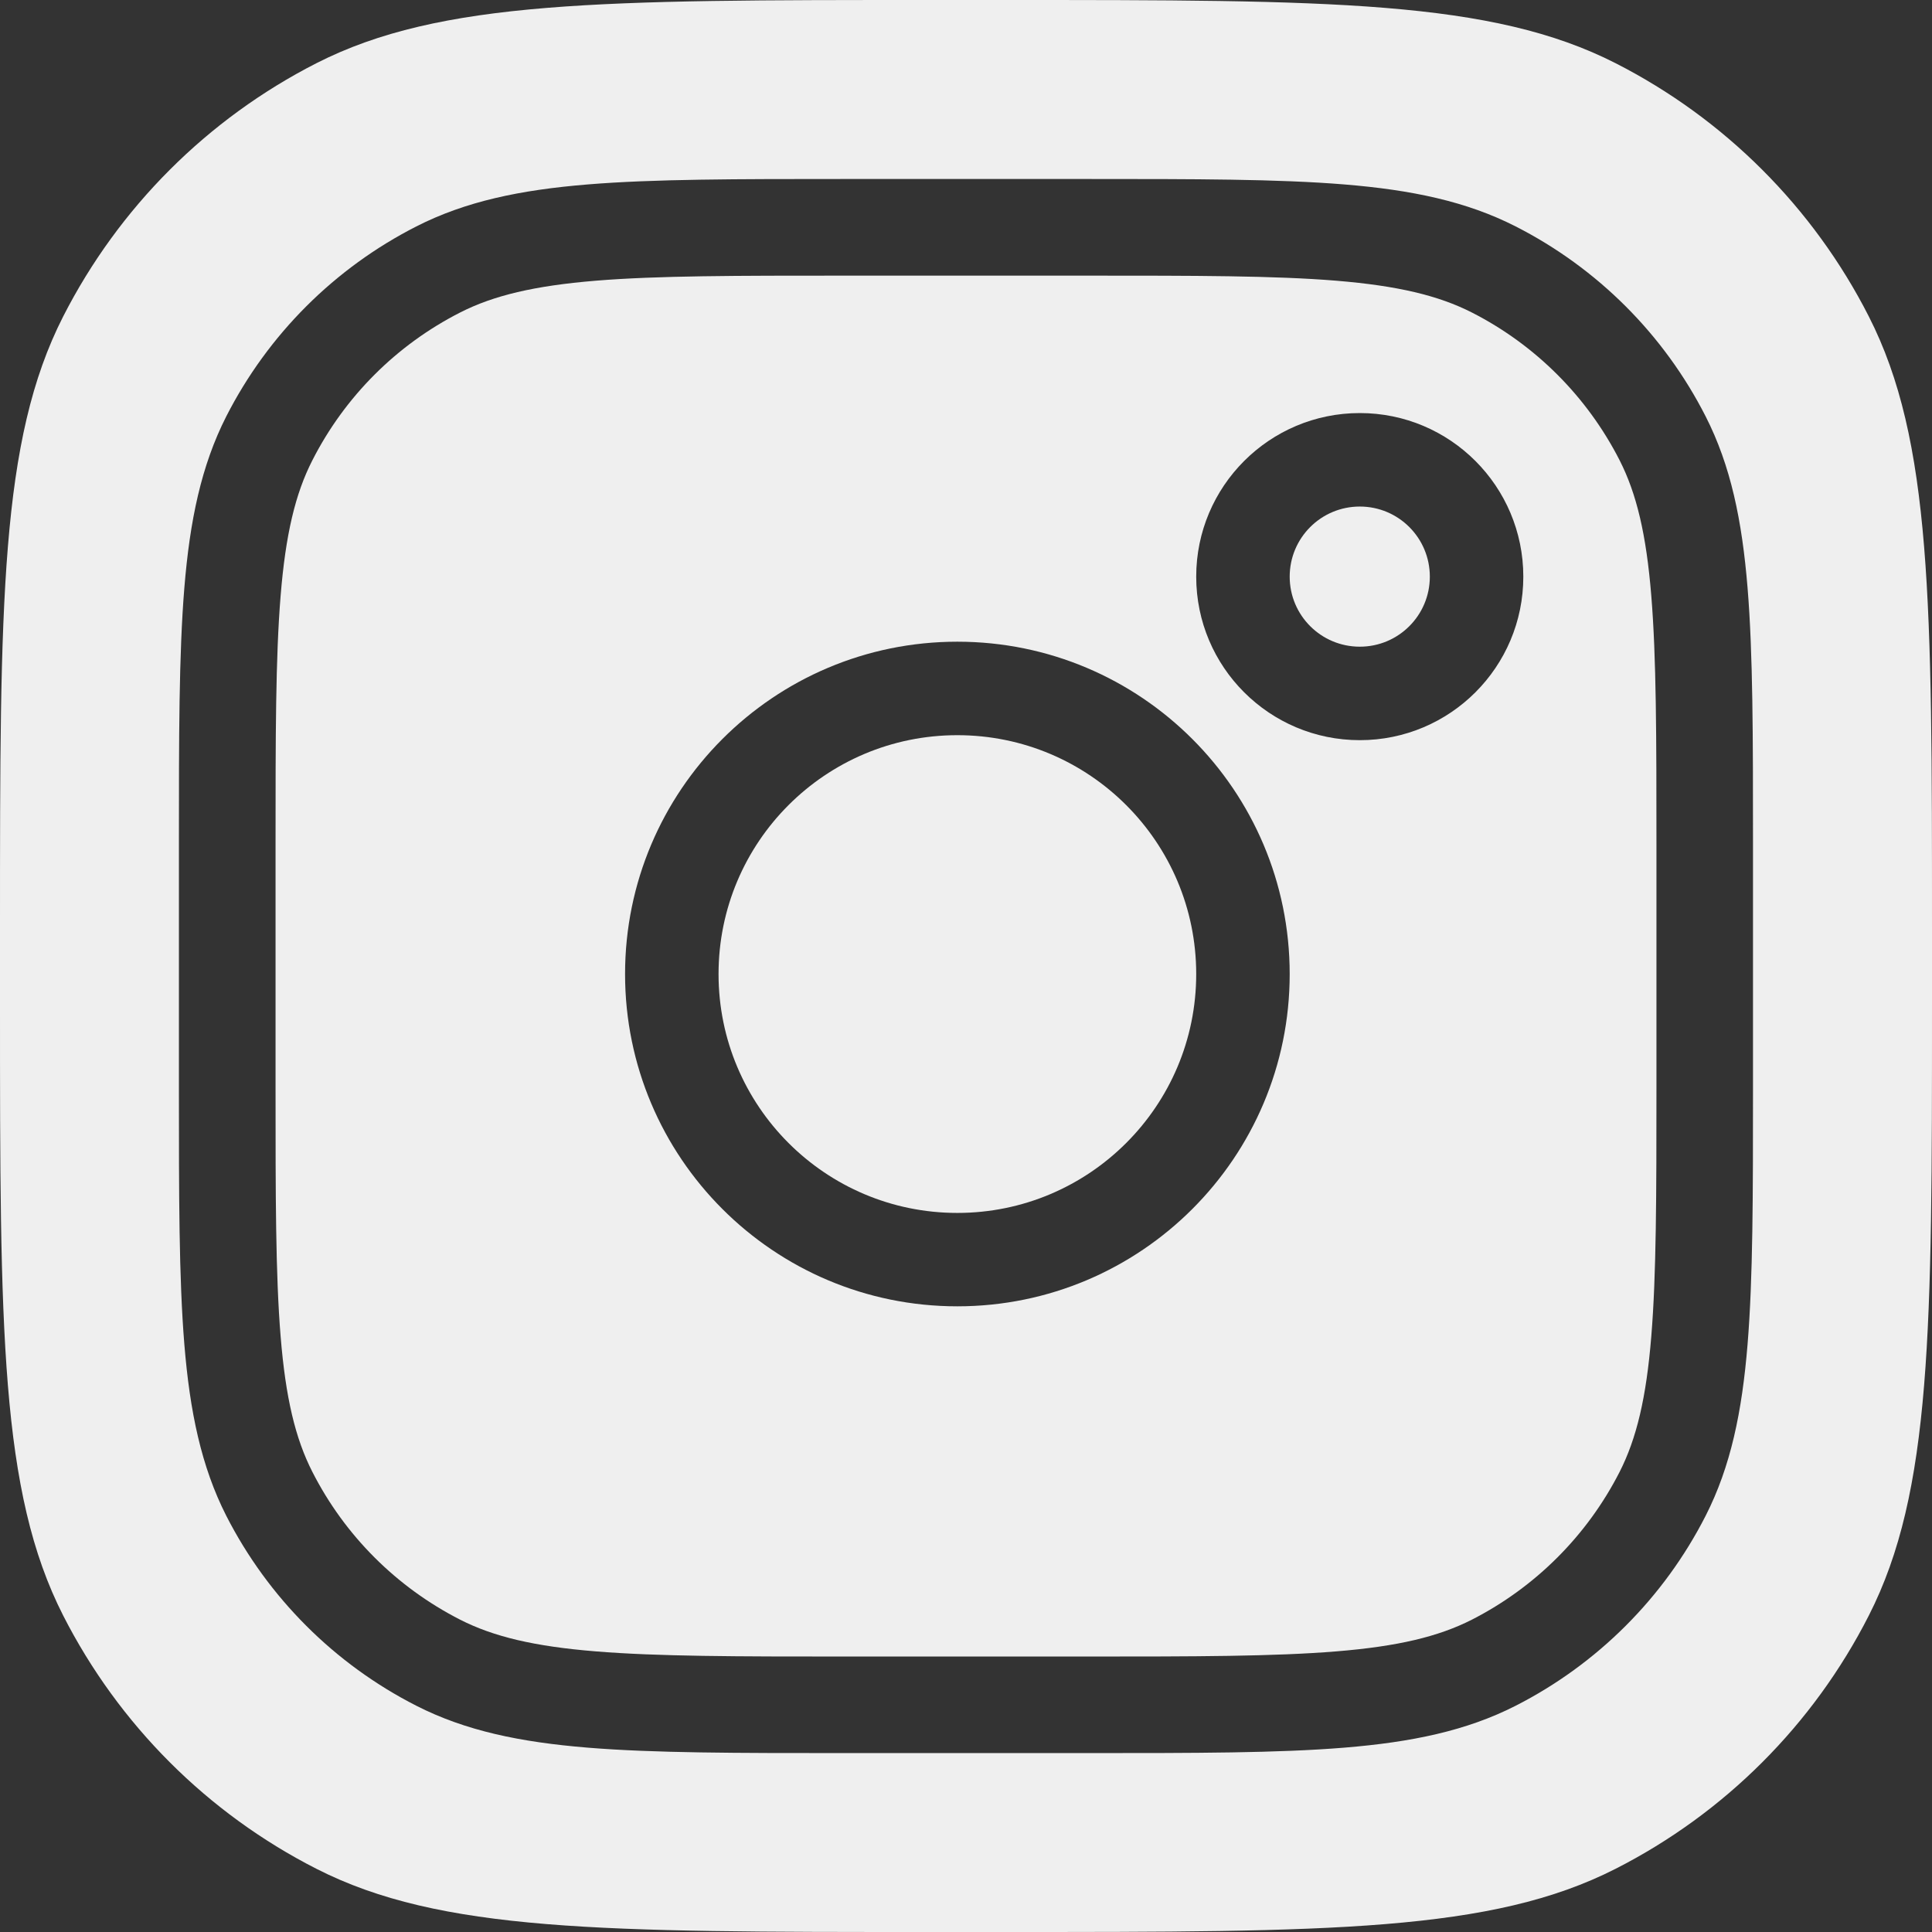
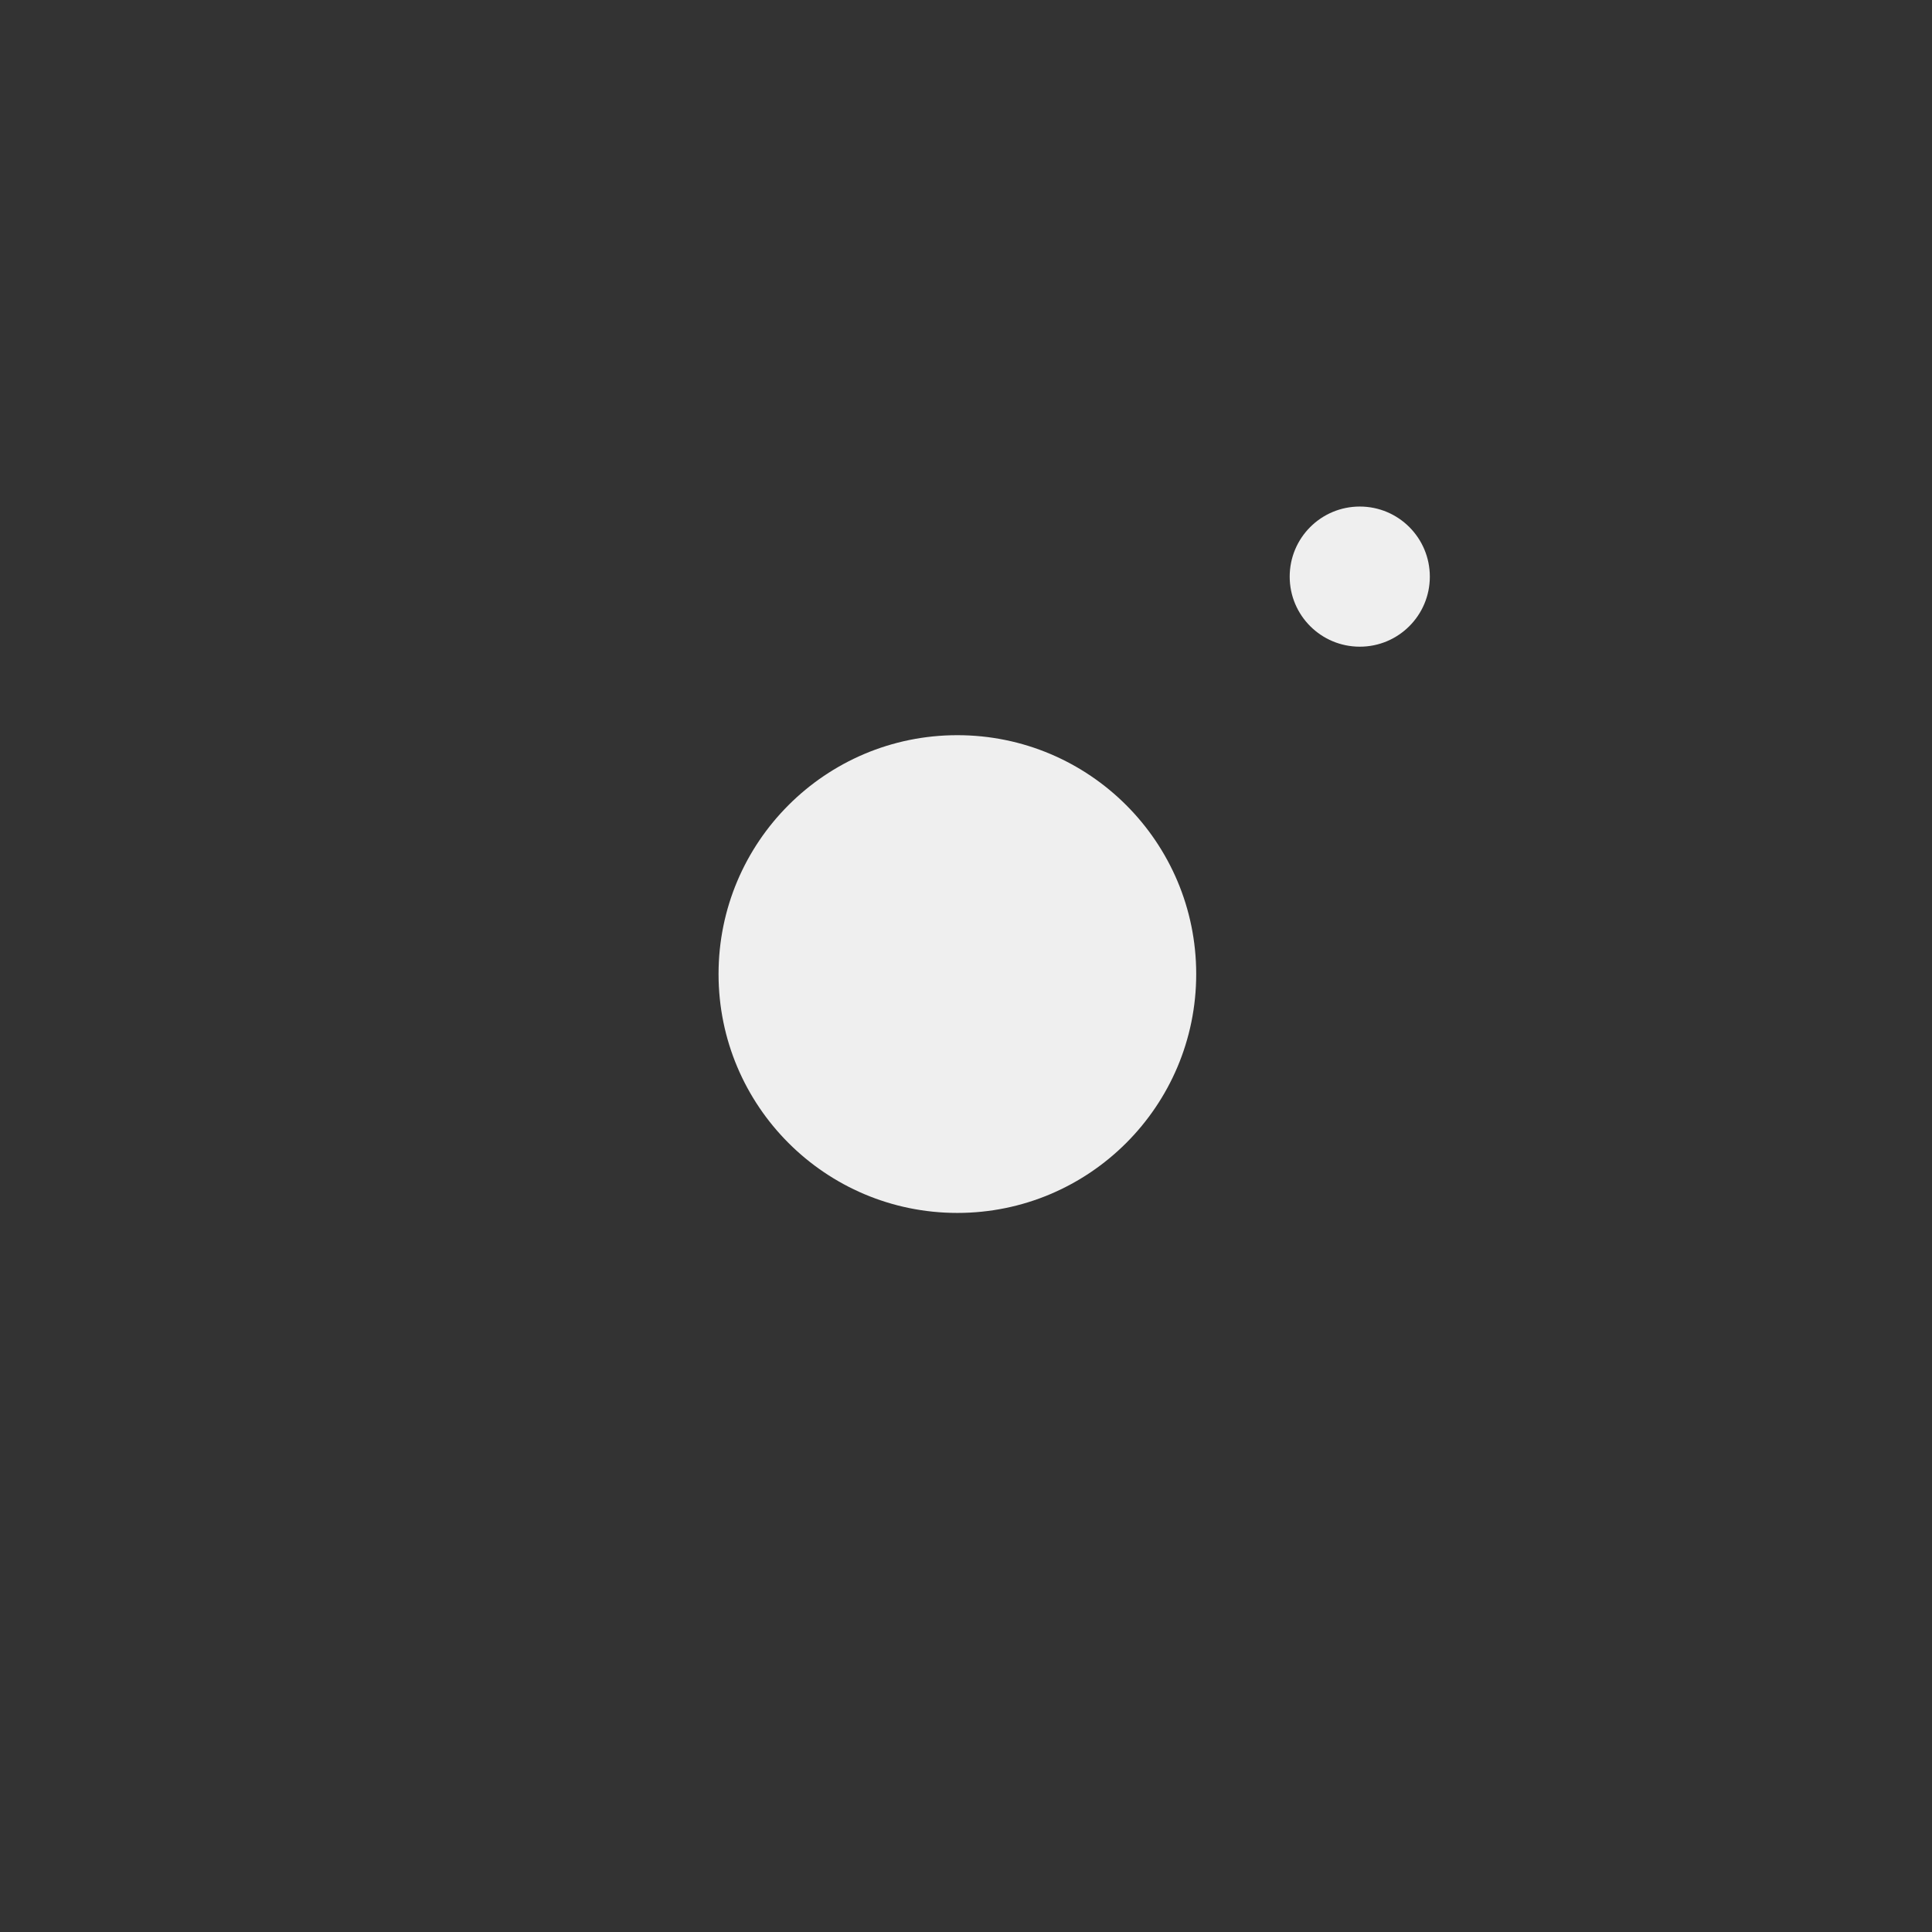
<svg xmlns="http://www.w3.org/2000/svg" viewBox="0 0 22.072 22.072" fill="none">
  <rect x="0" y="0" width="22.072" height="22.072" fill="#333333" stroke="none" />
  <path d="M14.734 6.588C14.734 6.145 15.092 5.787 15.535 5.787C15.977 5.787 16.335 6.145 16.335 6.588C16.335 7.03 15.977 7.388 15.535 7.388C15.092 7.388 14.734 7.03 14.734 6.588Z" fill="#EFEFEF" />
  <path d="M8.209 11.128C8.209 9.621 9.43 8.399 10.937 8.399C12.444 8.399 13.666 9.621 13.666 11.128C13.666 12.635 12.444 13.857 10.937 13.857C9.43 13.857 8.209 12.635 8.209 11.128Z" fill="#EFEFEF" />
-   <path fill-rule="evenodd" clip-rule="evenodd" d="M6.805 3.207C6.103 3.265 5.638 3.376 5.257 3.57C4.53 3.94 3.939 4.531 3.569 5.258C3.374 5.639 3.263 6.104 3.206 6.806C3.148 7.514 3.148 8.415 3.148 9.66V12.414C3.148 13.659 3.148 14.56 3.206 15.268C3.263 15.97 3.374 16.434 3.569 16.816C3.939 17.543 4.53 18.133 5.257 18.504C5.638 18.698 6.103 18.809 6.805 18.866C7.513 18.924 8.414 18.925 9.659 18.925H12.412C13.658 18.925 14.558 18.924 15.267 18.866C15.969 18.809 16.433 18.698 16.815 18.504C17.541 18.133 18.132 17.543 18.503 16.816C18.697 16.434 18.808 15.97 18.865 15.268C18.923 14.56 18.924 13.659 18.924 12.414V9.66C18.924 8.415 18.923 7.514 18.865 6.806C18.808 6.104 18.697 5.639 18.503 5.258C18.132 4.531 17.541 3.94 16.815 3.57C16.433 3.376 15.969 3.265 15.267 3.207C14.558 3.149 13.658 3.149 12.412 3.149H9.659C8.414 3.149 7.513 3.149 6.805 3.207ZM15.535 4.719C14.503 4.719 13.666 5.556 13.666 6.588C13.666 7.62 14.503 8.456 15.535 8.456C16.567 8.456 17.403 7.62 17.403 6.588C17.403 5.556 16.567 4.719 15.535 4.719ZM10.937 7.331C8.84 7.331 7.141 9.031 7.141 11.128C7.141 13.224 8.84 14.924 10.937 14.924C13.034 14.924 14.734 13.224 14.734 11.128C14.734 9.031 13.034 7.331 10.937 7.331Z" fill="#EFEFEF" />
-   <path fill-rule="evenodd" clip-rule="evenodd" d="M0 10.595C0 6.886 0 5.032 0.722 3.615C1.357 2.37 2.37 1.357 3.615 0.722C5.032 0 6.886 0 10.595 0H11.477C15.186 0 17.04 0 18.457 0.722C19.703 1.357 20.716 2.37 21.35 3.615C22.072 5.032 22.072 6.886 22.072 10.595V11.477C22.072 15.186 22.072 17.04 21.35 18.457C20.716 19.703 19.703 20.716 18.457 21.35C17.04 22.072 15.186 22.072 11.477 22.072H10.595C6.886 22.072 5.032 22.072 3.615 21.35C2.37 20.716 1.357 19.703 0.722 18.457C0 17.04 0 15.186 0 11.477V10.595ZM9.634 2.045H12.437C13.652 2.045 14.598 2.045 15.357 2.107C16.127 2.17 16.753 2.3 17.316 2.587C18.25 3.063 19.01 3.822 19.486 4.757C19.773 5.32 19.902 5.946 19.965 6.716C20.027 7.474 20.027 8.42 20.027 9.635V12.438C20.027 13.654 20.027 14.599 19.965 15.358C19.902 16.128 19.773 16.754 19.486 17.317C19.01 18.251 18.25 19.011 17.316 19.487C16.753 19.774 16.127 19.903 15.357 19.966C14.598 20.028 13.652 20.028 12.437 20.028H9.634C8.419 20.028 7.473 20.028 6.715 19.966C5.944 19.903 5.319 19.774 4.756 19.487C3.821 19.011 3.062 18.251 2.585 17.317C2.299 16.754 2.169 16.128 2.106 15.358C2.044 14.599 2.044 13.654 2.044 12.438V9.635C2.044 8.42 2.044 7.474 2.106 6.716C2.169 5.946 2.299 5.32 2.585 4.757C3.062 3.822 3.821 3.063 4.756 2.587C5.319 2.3 5.944 2.17 6.715 2.107C7.473 2.045 8.419 2.045 9.634 2.045Z" fill="#EFEFEF" />
</svg>